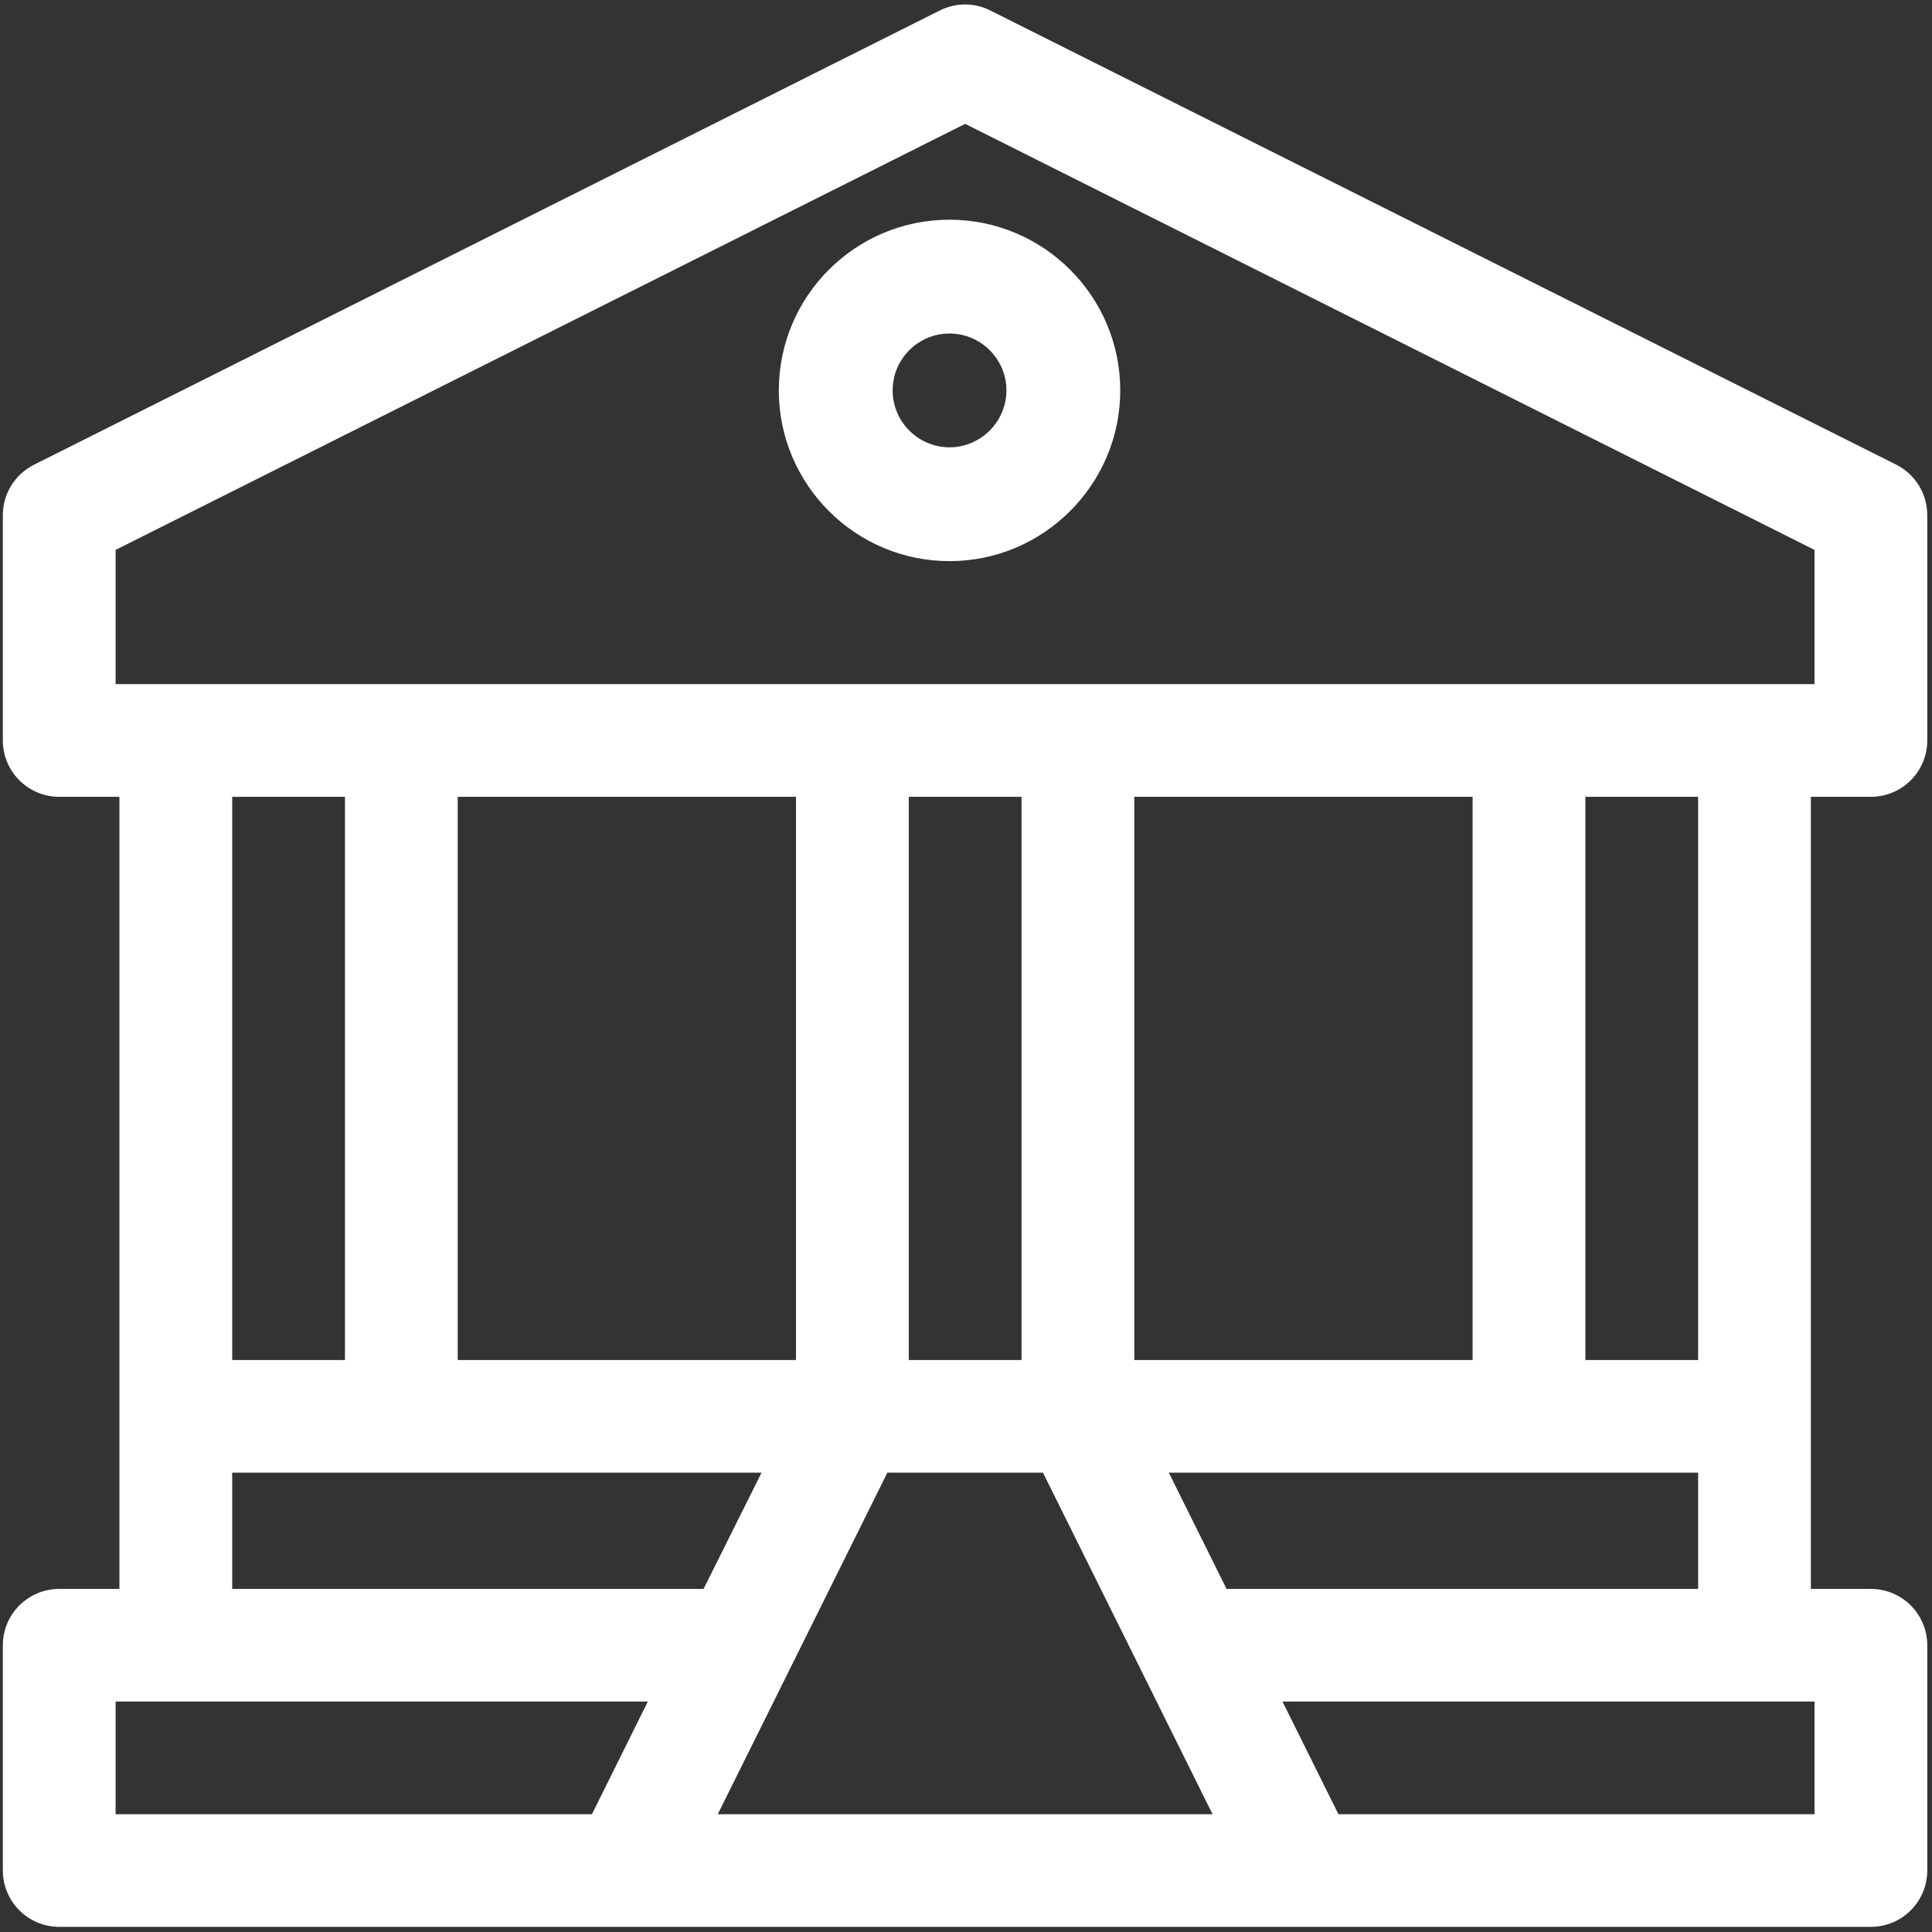
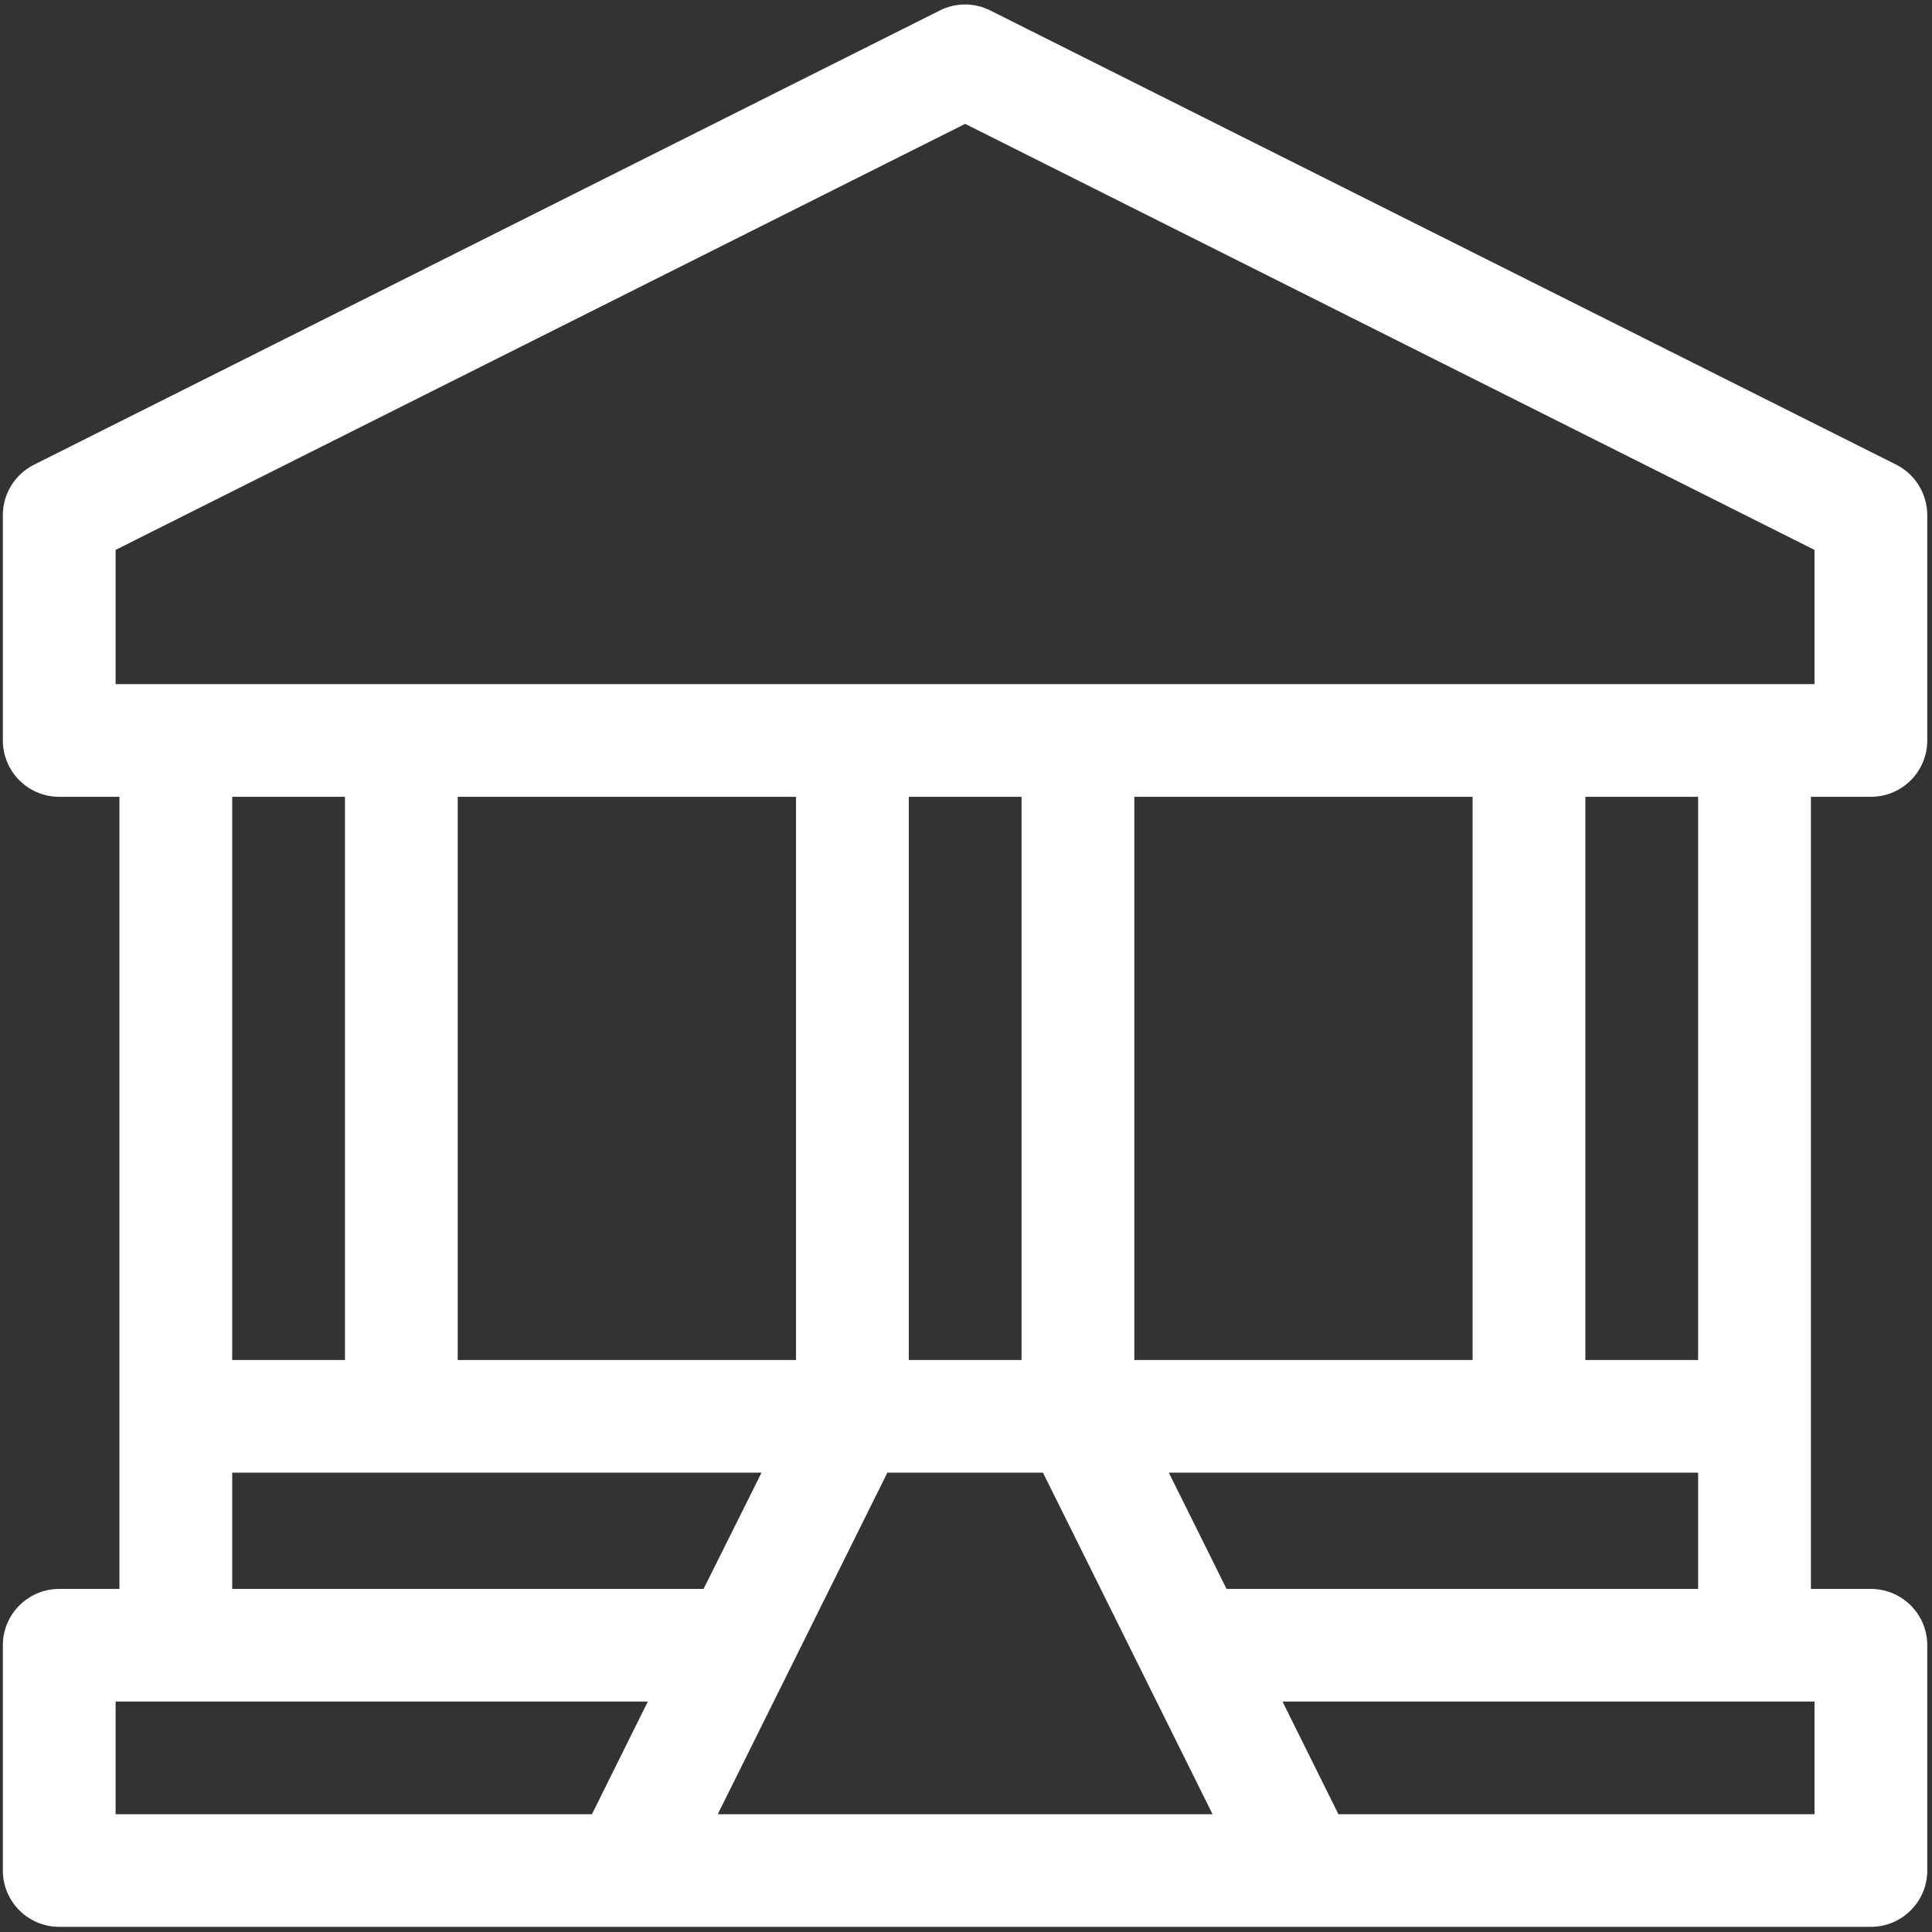
<svg xmlns="http://www.w3.org/2000/svg" width="225" height="225" viewBox="0 0 225 225" fill="none">
  <rect x="0" y="0" width="225" height="225" fill="#333333" stroke="none" />
  <path fill-rule="evenodd" clip-rule="evenodd" d="M210.896 92.797H217.884C221.506 92.797 224.448 89.858 224.448 86.236V60C224.448 57.506 223.056 55.25 220.851 54.122L115.343 1.227C113.482 0.284 111.298 0.284 109.437 1.227L3.958 54.122C1.724 55.25 0.332 57.506 0.332 60V86.236C0.332 89.858 3.274 92.797 6.896 92.797H13.909V185.046H6.896C3.274 185.046 0.332 187.985 0.332 191.603V217.839C0.332 221.461 3.274 224.4 6.896 224.4H217.884C221.506 224.4 224.448 221.461 224.448 217.839V191.603C224.448 187.985 221.506 185.046 217.884 185.046H210.896V92.797ZM68.937 211.282H13.464V198.164H75.447L68.937 211.282ZM88.688 171.505L81.936 185.046H27.042V171.505H88.688ZM27.042 158.387V92.797H40.174V158.387H27.042ZM53.306 158.387V92.797H92.704V158.387H53.306ZM83.591 211.282L103.342 171.505H121.463L141.214 211.282H83.591ZM105.836 158.387V92.797H118.969V158.387H105.836ZM197.764 171.505V185.046H142.844L136.121 171.505H197.764ZM184.631 158.387V92.797H197.764V158.387H184.631ZM171.499 158.387H132.101V92.797H171.499V158.387ZM211.316 198.164V211.282H155.872L149.358 198.164H211.316ZM13.464 79.675V64.041L112.404 14.425L211.316 64.041V79.675H13.464Z" fill="#FFFFFF" />
-   <path fill-rule="evenodd" clip-rule="evenodd" d="M110.583 25.587C99.608 25.587 90.701 34.494 90.701 45.468C90.701 56.417 99.608 65.35 110.583 65.35C121.532 65.35 130.464 56.417 130.464 45.468C130.464 34.494 121.532 25.587 110.583 25.587ZM110.583 52.094C106.924 52.094 103.957 49.101 103.957 45.468C103.957 41.81 106.924 38.842 110.583 38.842C114.215 38.842 117.209 41.81 117.209 45.468C117.209 49.101 114.215 52.094 110.583 52.094Z" fill="#FFFFFF" />
</svg>